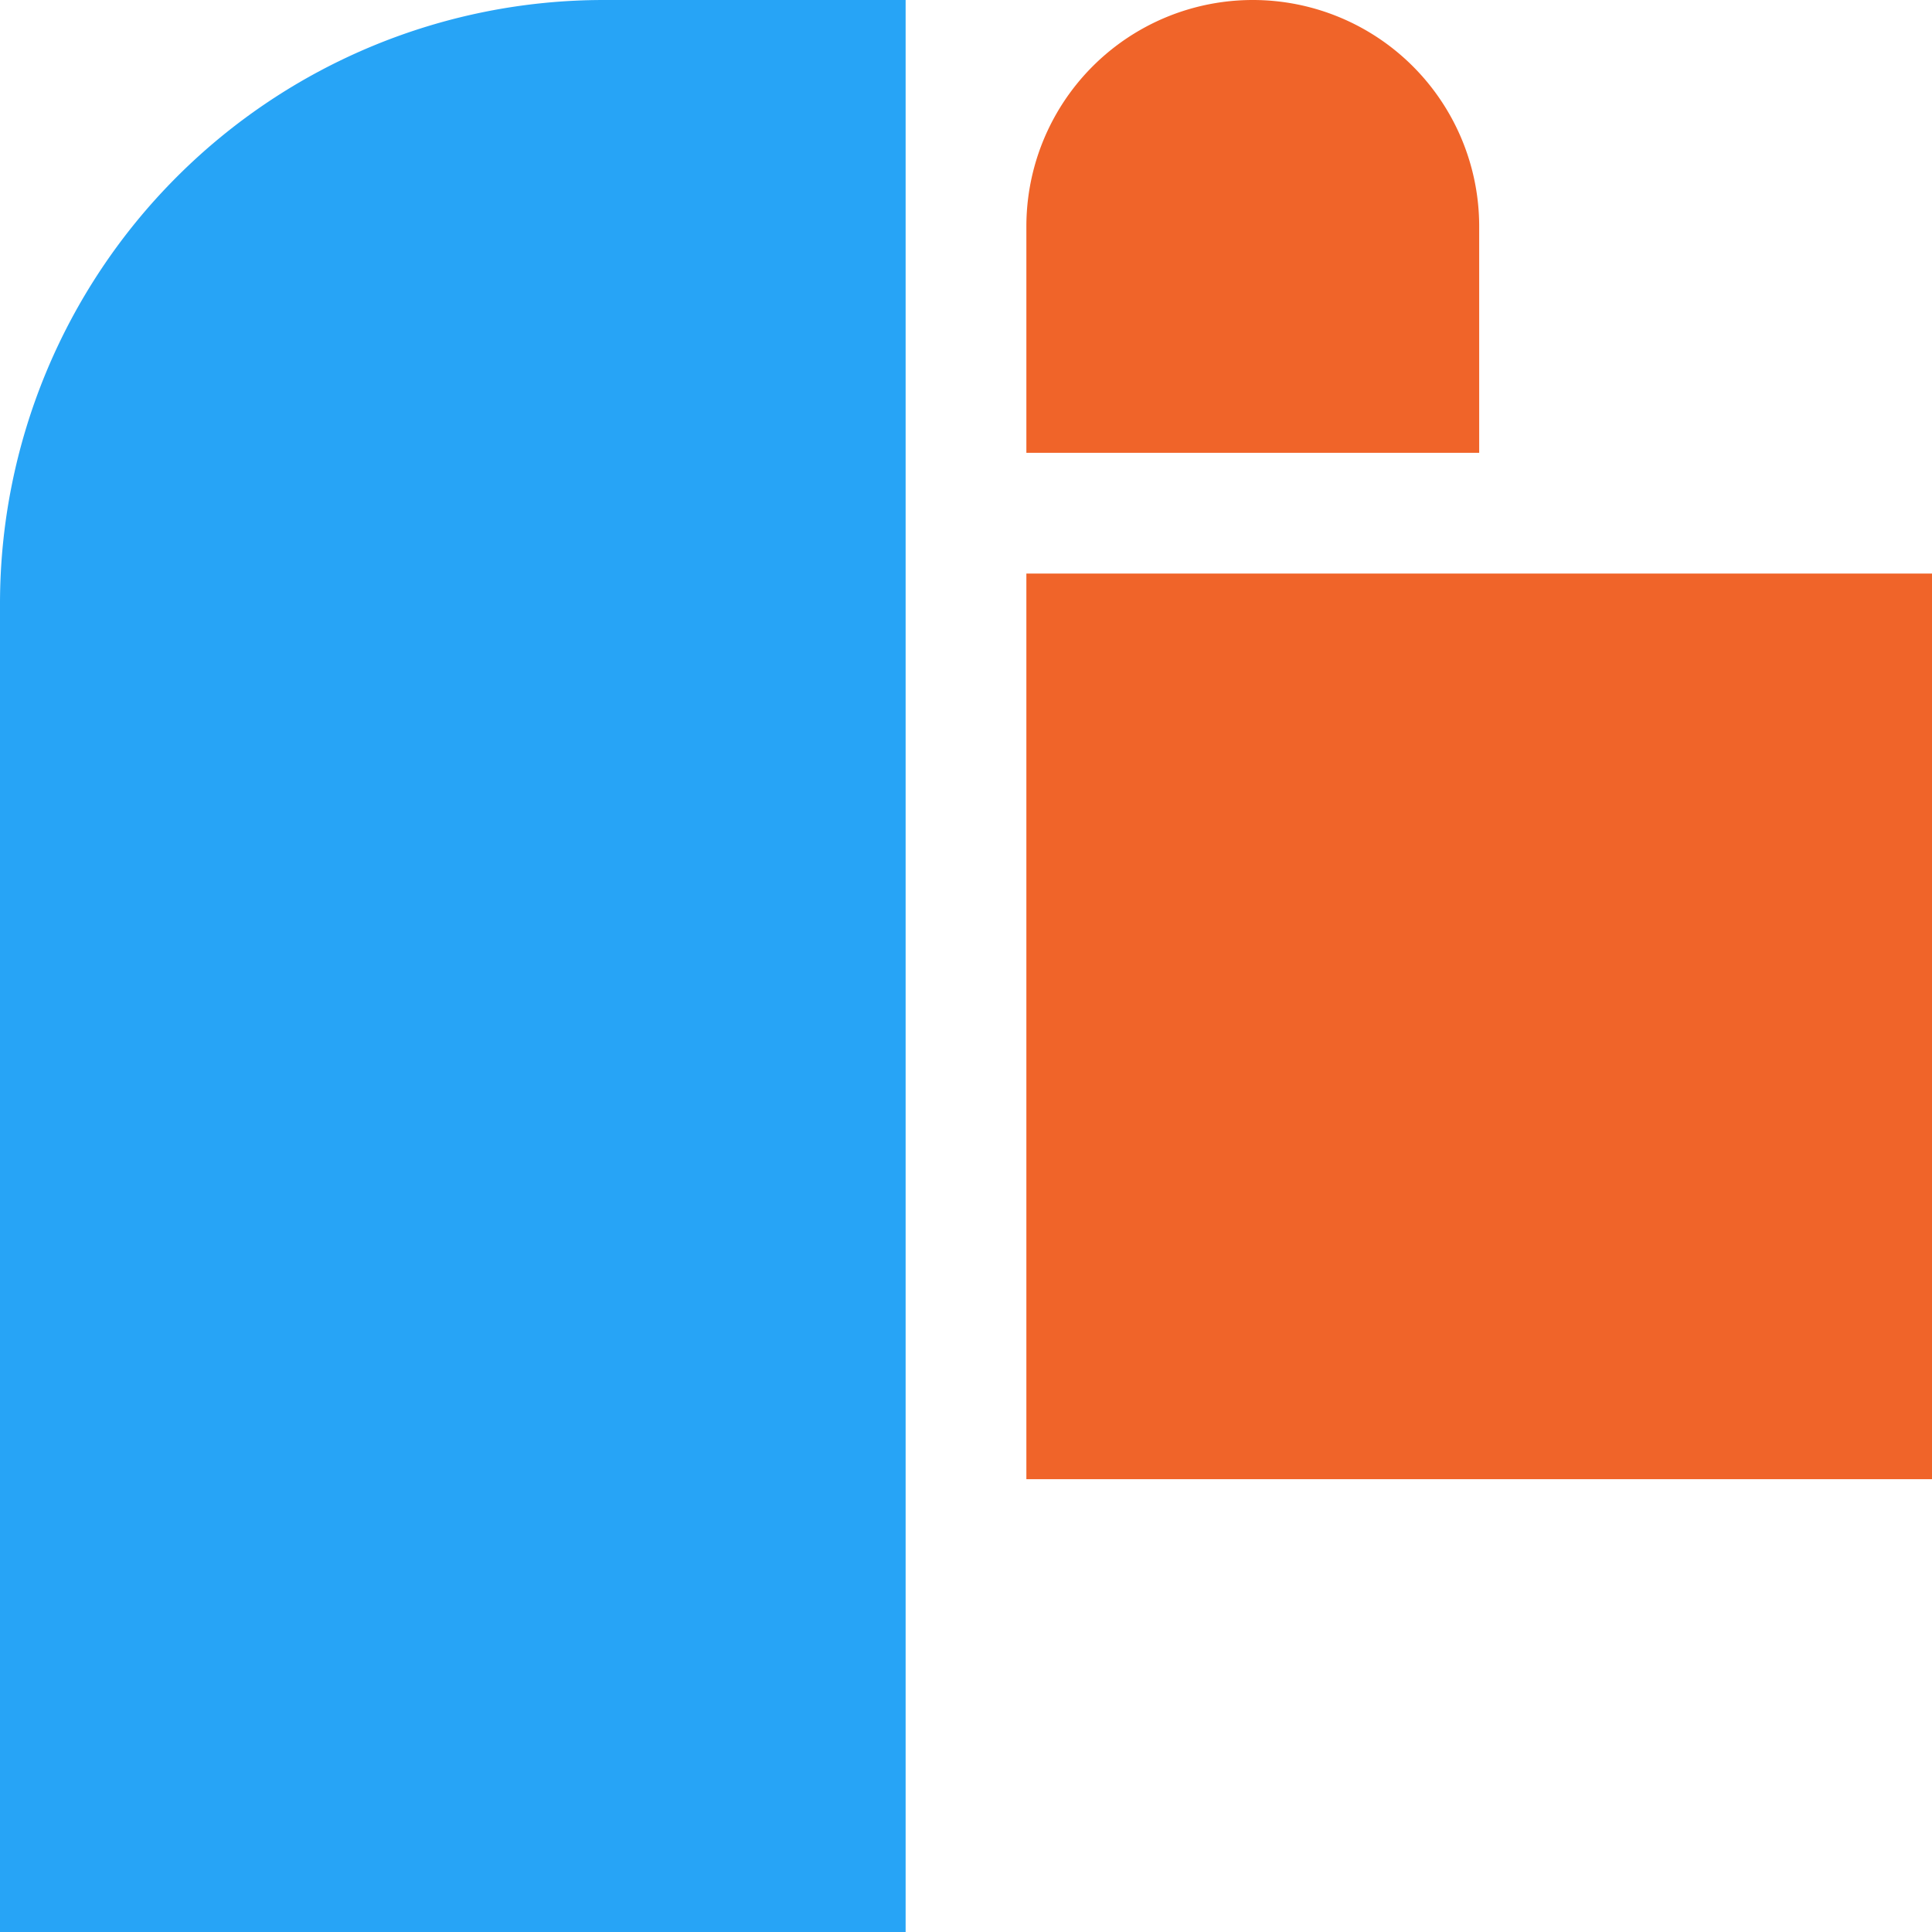
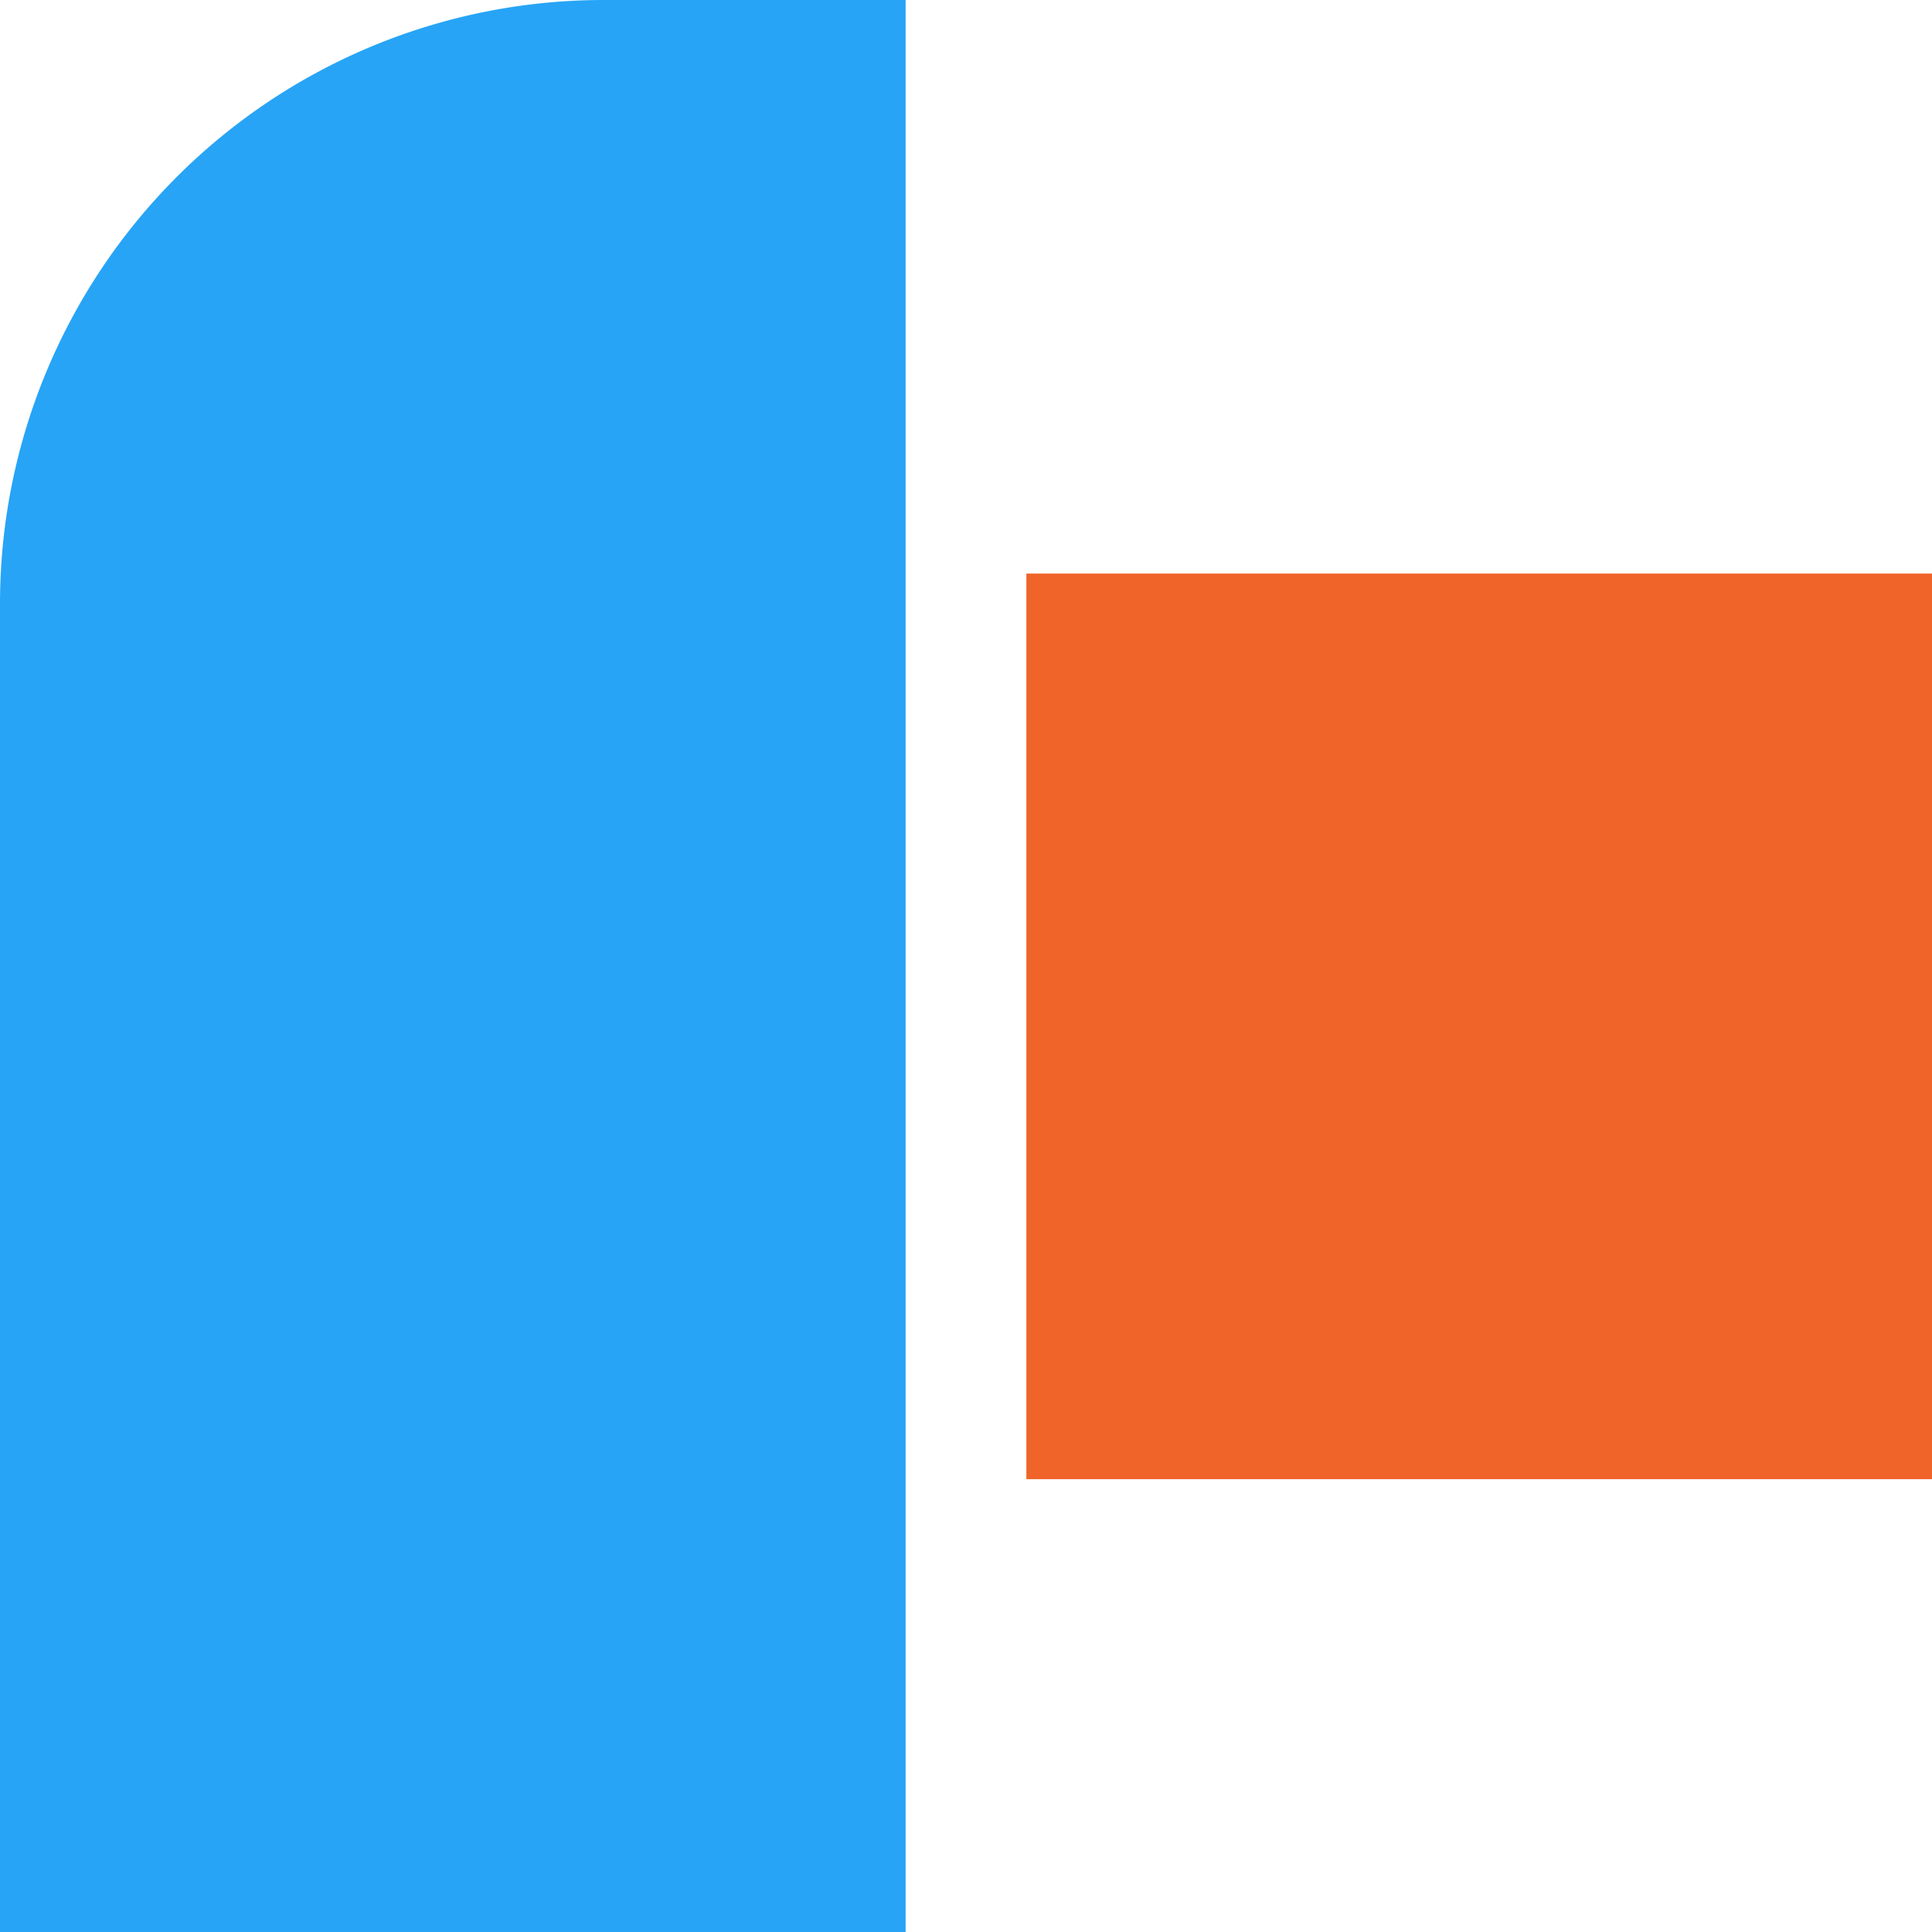
<svg xmlns="http://www.w3.org/2000/svg" viewBox="0 0 64 64" height="64" width="64">
  <g transform="translate(-507 -2347)" id="Group_13820">
    <path fill="#27a4f6" transform="translate(507 2347)" d="M20,0H30a0,0,0,0,1,0,0V64a0,0,0,0,1,0,0H0a0,0,0,0,1,0,0V20A20,20,0,0,1,20,0Z" id="Rectangle_10235" />
    <rect fill="#f06429" transform="translate(541 2366)" height="30" width="30" id="Rectangle_10236" />
-     <path fill="#f06429" transform="translate(556 2362) rotate(180)" d="M0,0H15a0,0,0,0,1,0,0V7.5A7.5,7.5,0,0,1,7.5,15h0A7.5,7.5,0,0,1,0,7.5V0A0,0,0,0,1,0,0Z" id="Rectangle_10238" />
  </g>
</svg>